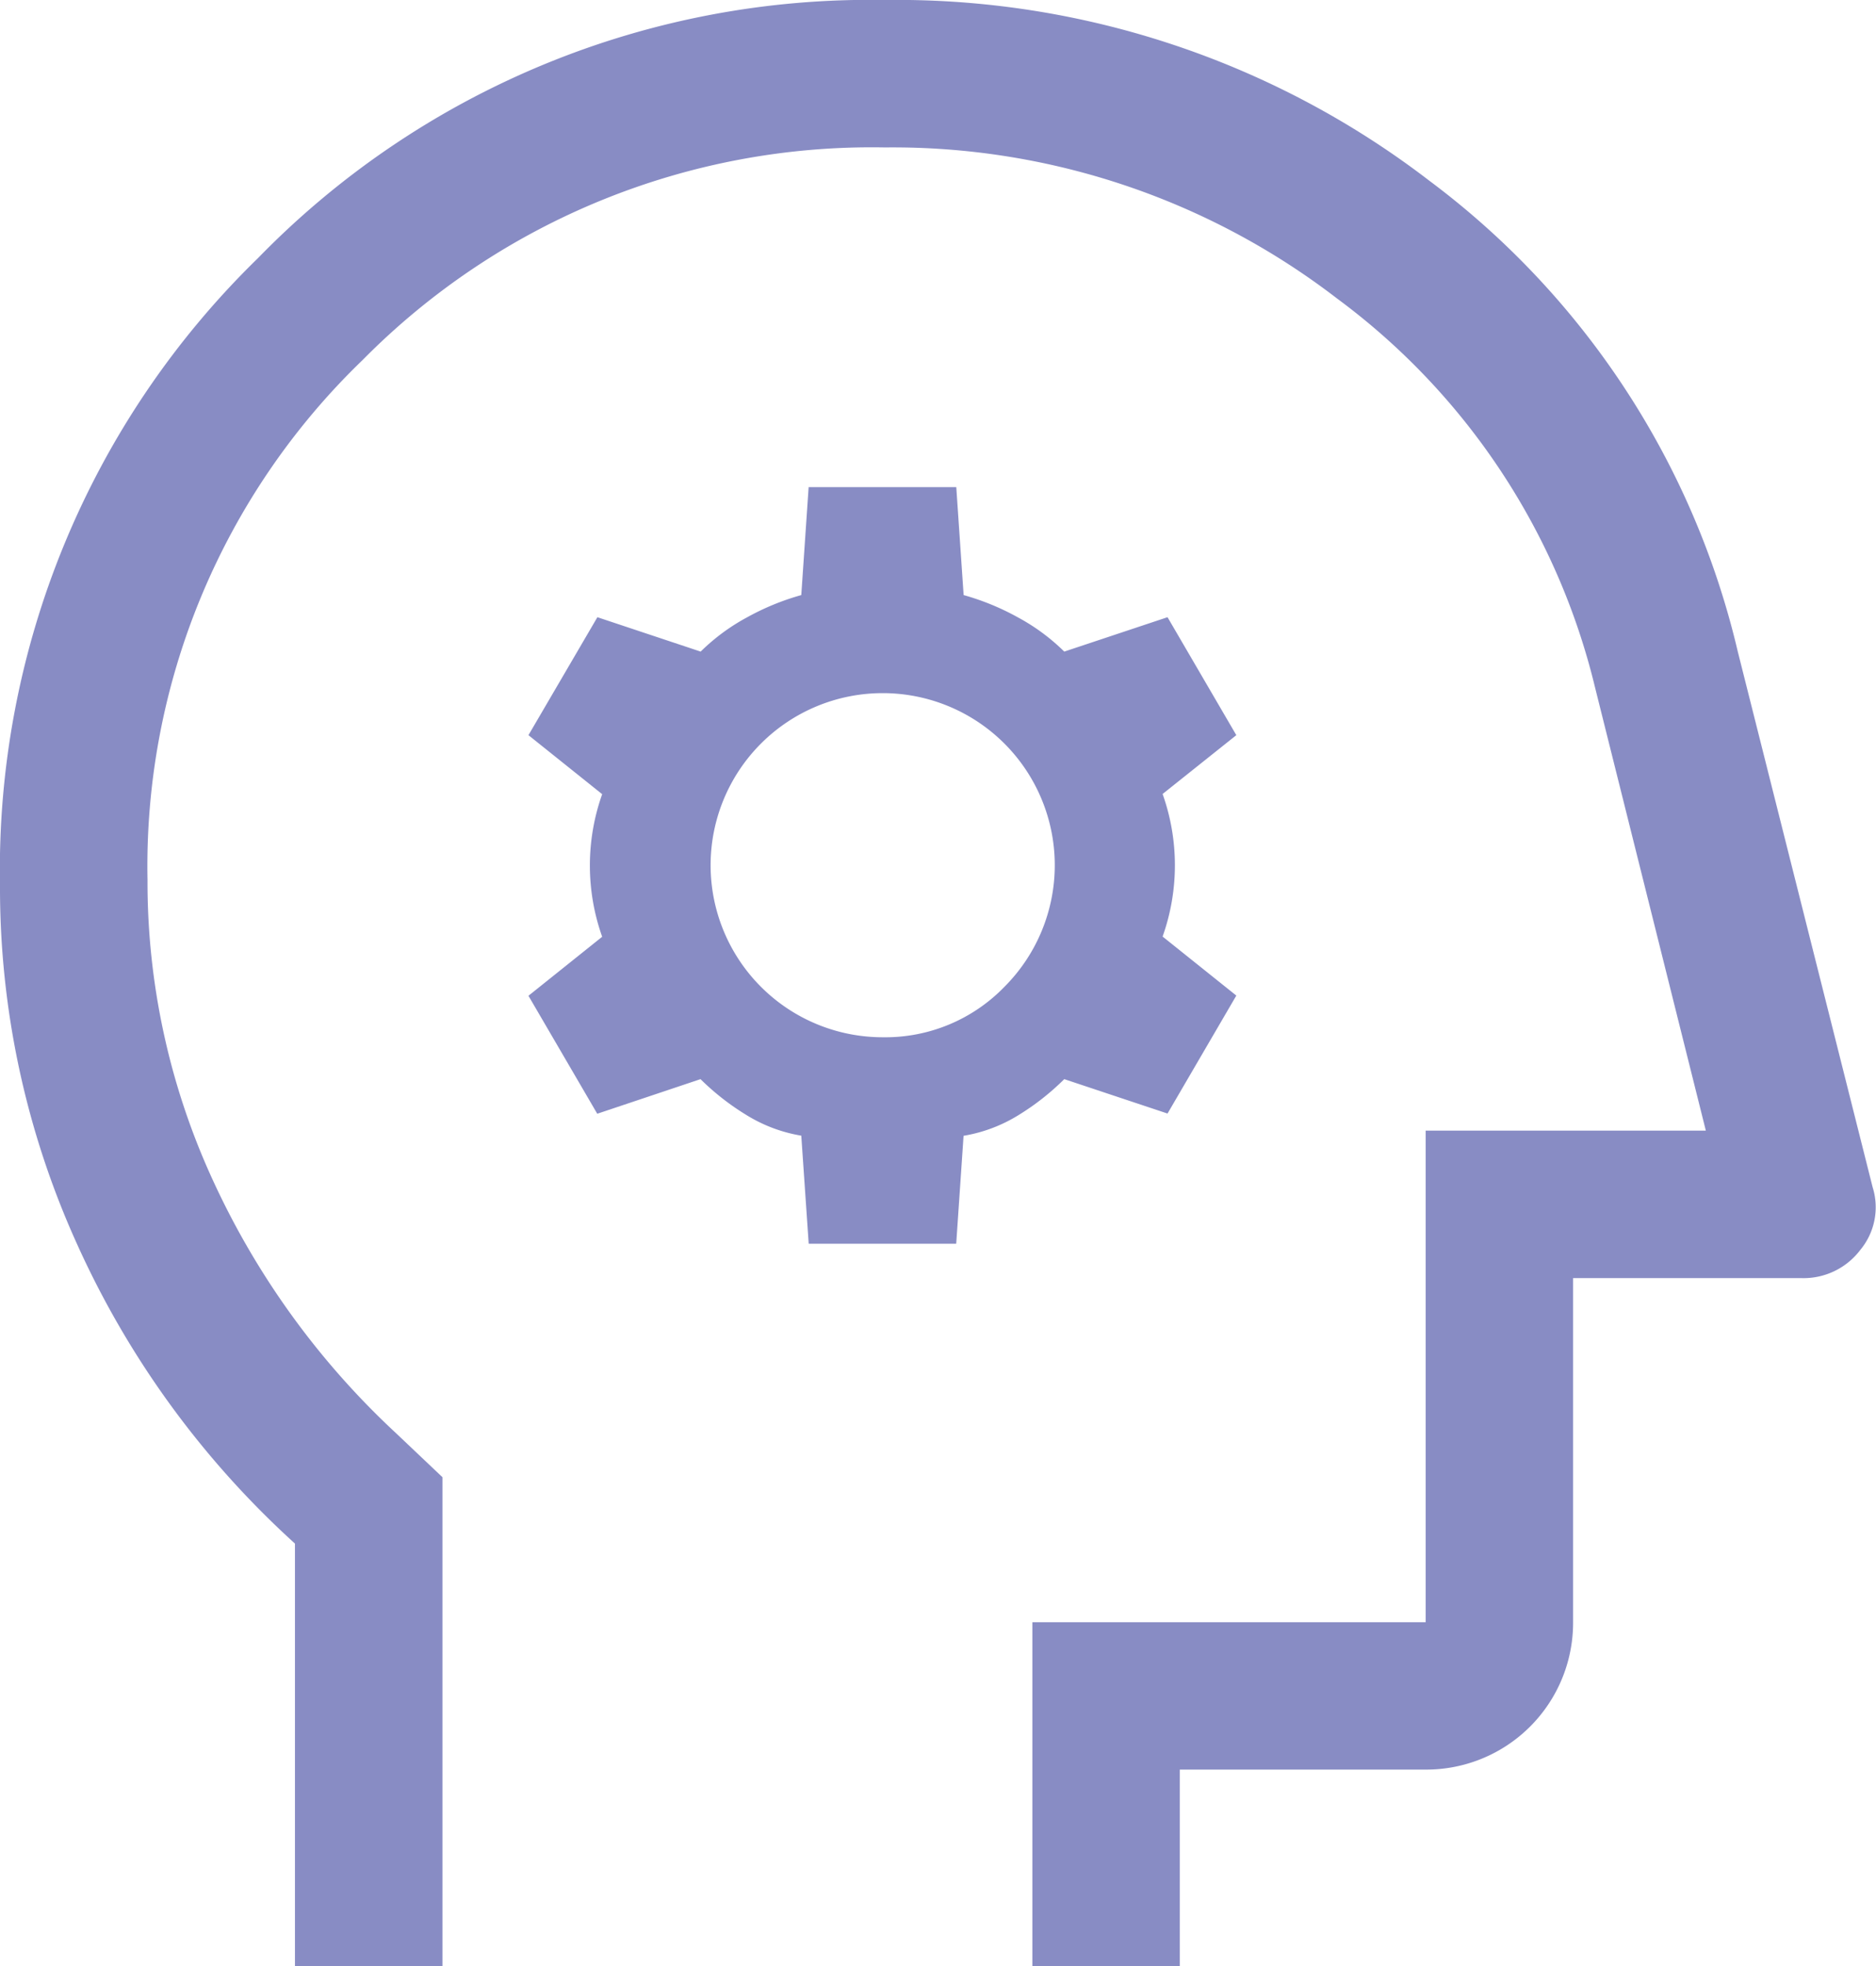
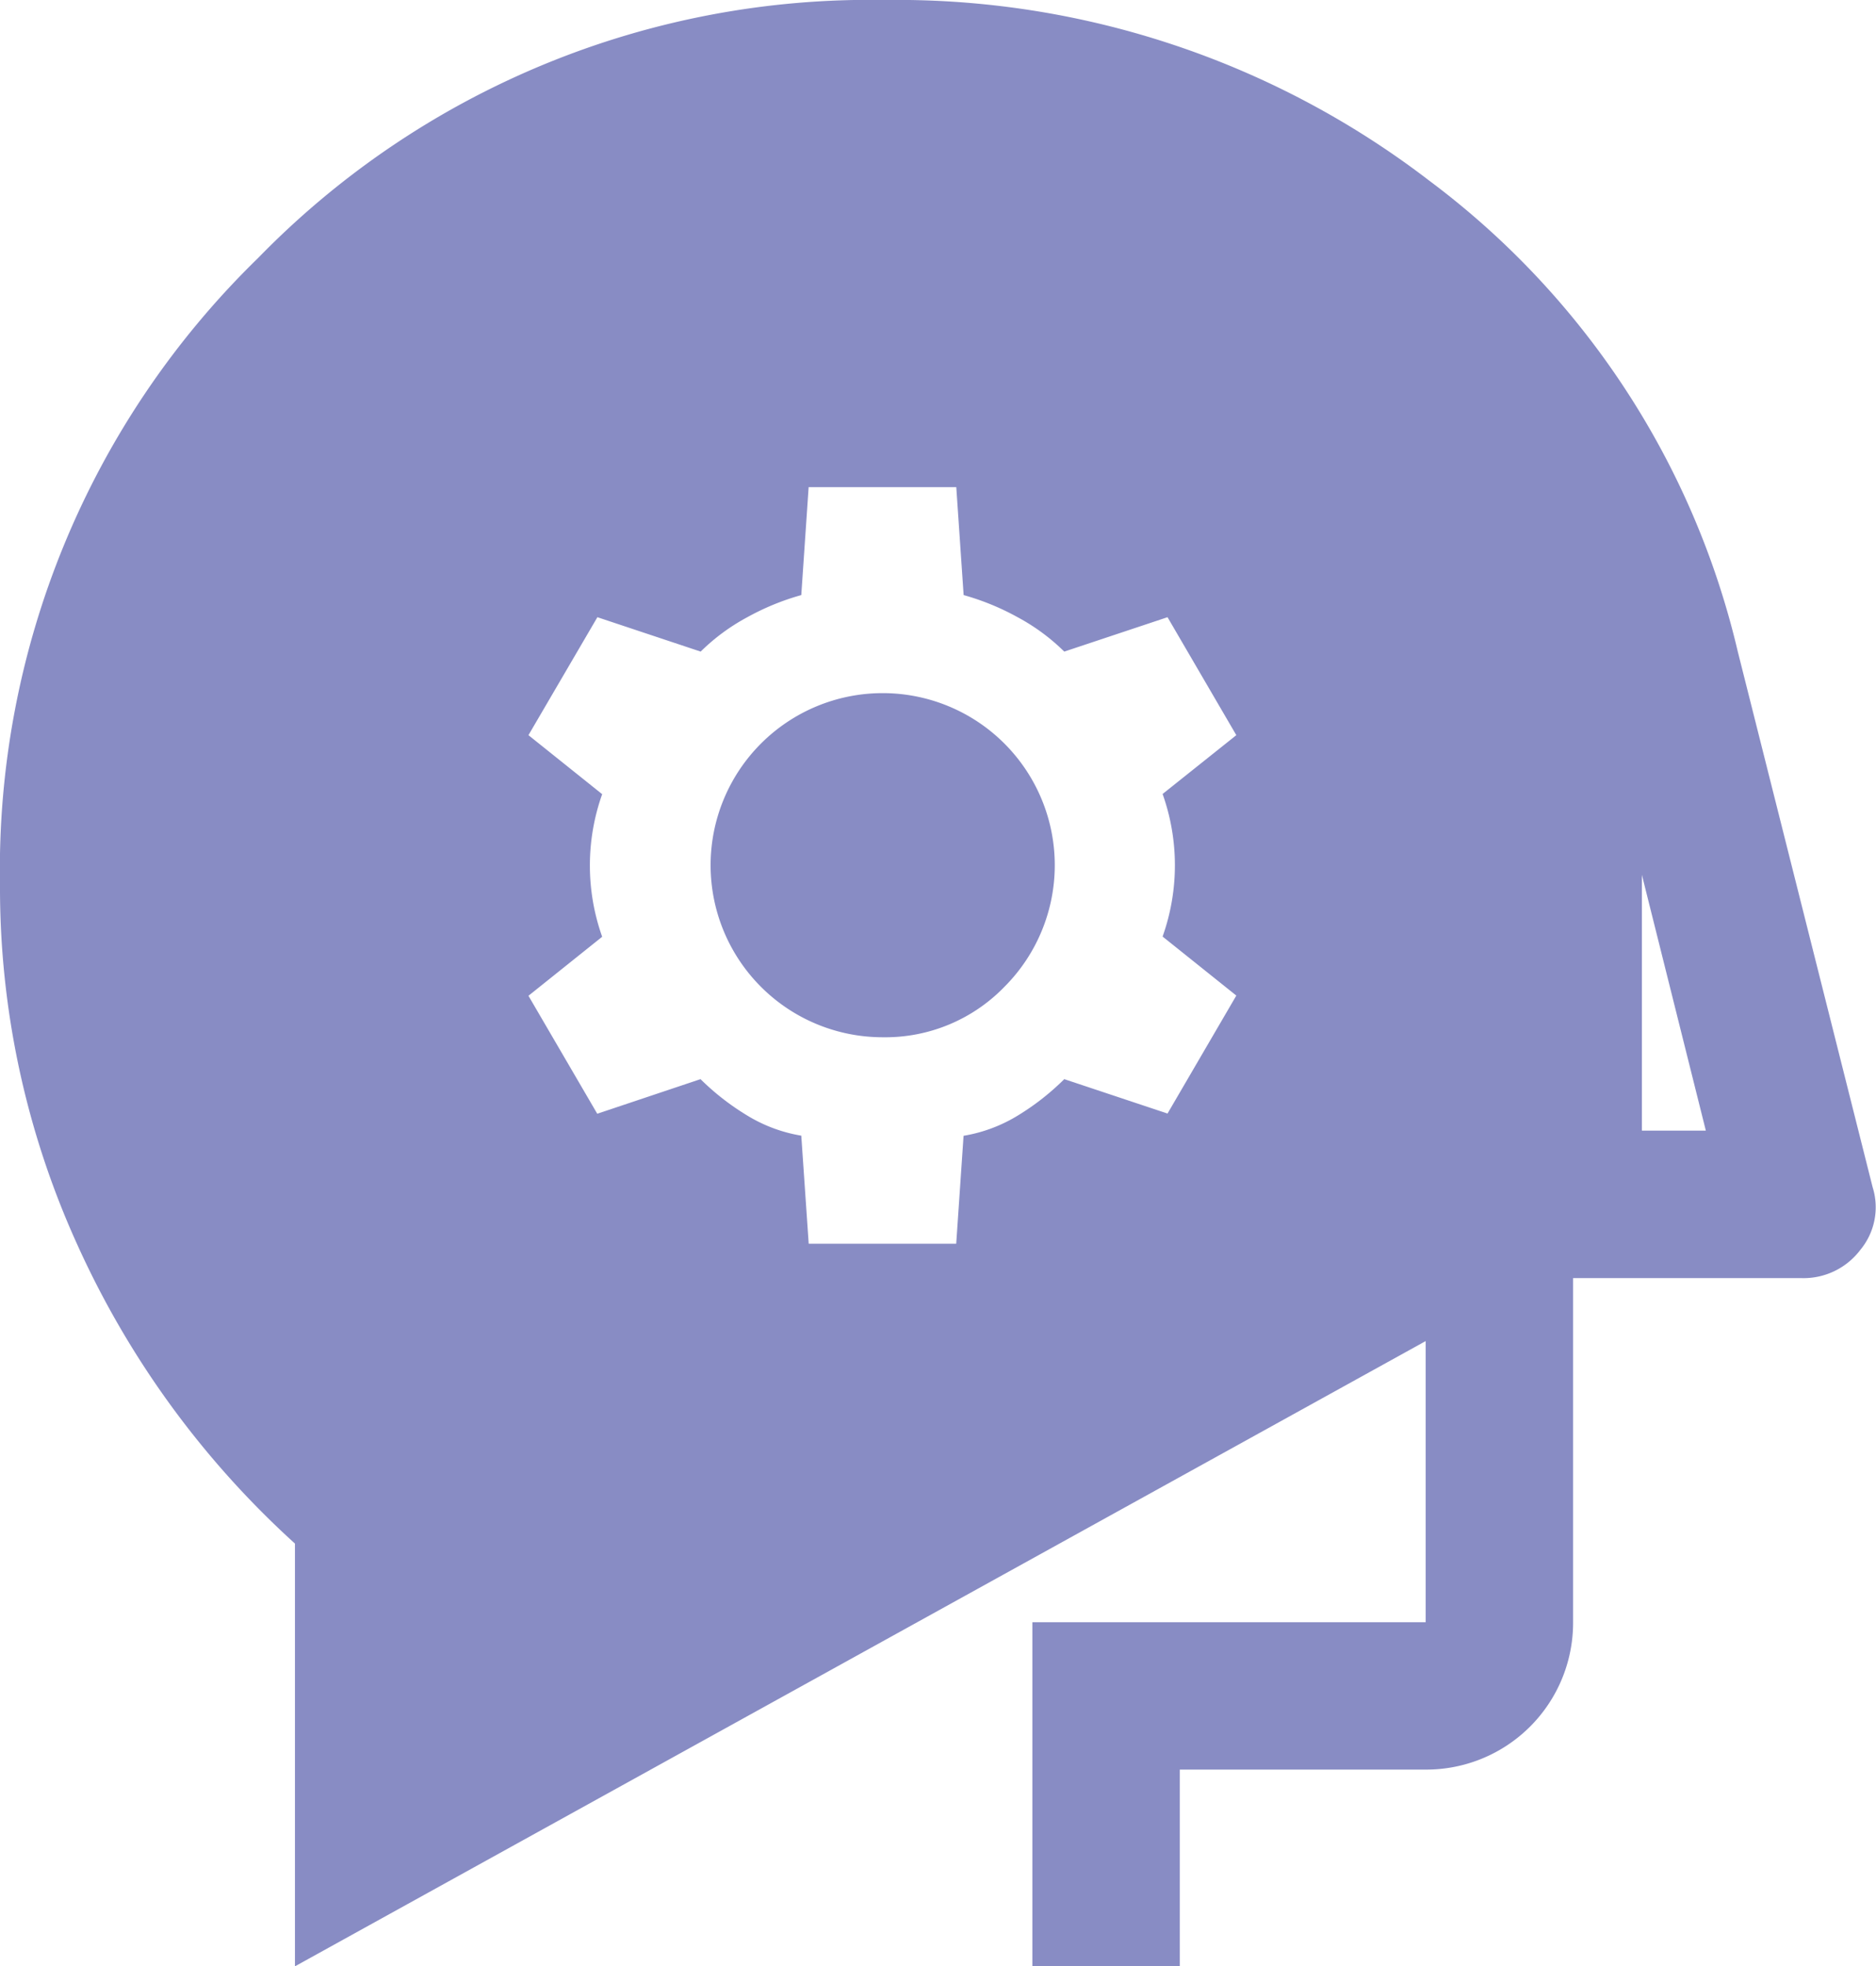
<svg xmlns="http://www.w3.org/2000/svg" width="27.814" height="29.154" viewBox="0 0 27.814 29.154">
-   <path id="psychology_FILL0_wght400_GRAD0_opsz48" d="M10.373,33.154V26.886a13.458,13.458,0,0,1-3.225-4.428A12.786,12.786,0,0,1,6,17.119,12.652,12.652,0,0,1,9.826,7.826,12.652,12.652,0,0,1,19.119,4a12.962,12.962,0,0,1,8.072,2.679,12.183,12.183,0,0,1,4.573,6.979l2,7.944a.99.99,0,0,1-.182.929,1.054,1.054,0,0,1-.875.419H29.323v5.1a2.177,2.177,0,0,1-2.187,2.187H23.492v2.915H21.306v-5.1h5.831V20.763h4.154l-1.64-6.56a10.118,10.118,0,0,0-3.826-5.776,10.8,10.8,0,0,0-6.705-2.241,10.605,10.605,0,0,0-7.744,3.152,10.423,10.423,0,0,0-3.189,7.708,10.577,10.577,0,0,0,.966,4.446,11.872,11.872,0,0,0,2.715,3.754l.692.656v7.252ZM19.739,19.67Zm-1.749,2.77h2.187l.109-1.6a2.246,2.246,0,0,0,.82-.31A3.708,3.708,0,0,0,21.779,20l1.531.51,1.02-1.749-1.093-.875a3.156,3.156,0,0,0,0-2.114L24.33,14.9l-1.02-1.749-1.531.51a3.008,3.008,0,0,0-.692-.51,3.718,3.718,0,0,0-.8-.328l-.109-1.6H17.989l-.109,1.6a3.718,3.718,0,0,0-.8.328,3.008,3.008,0,0,0-.692.51l-1.531-.51L13.835,14.9l1.093.875a3.156,3.156,0,0,0,0,2.114l-1.093.875,1.02,1.749L16.386,20a3.708,3.708,0,0,0,.674.528,2.245,2.245,0,0,0,.82.31Zm1.093-3.061a2.551,2.551,0,0,1-1.8-4.355,2.551,2.551,0,0,1,3.608,3.608,2.458,2.458,0,0,1-1.8.747Z" transform="translate(-6 -4)" fill="#888cc4" />
+   <path id="psychology_FILL0_wght400_GRAD0_opsz48" d="M10.373,33.154V26.886a13.458,13.458,0,0,1-3.225-4.428A12.786,12.786,0,0,1,6,17.119,12.652,12.652,0,0,1,9.826,7.826,12.652,12.652,0,0,1,19.119,4a12.962,12.962,0,0,1,8.072,2.679,12.183,12.183,0,0,1,4.573,6.979l2,7.944a.99.99,0,0,1-.182.929,1.054,1.054,0,0,1-.875.419H29.323v5.1a2.177,2.177,0,0,1-2.187,2.187H23.492v2.915H21.306v-5.1h5.831V20.763h4.154l-1.64-6.56l.692.656v7.252ZM19.739,19.67Zm-1.749,2.77h2.187l.109-1.6a2.246,2.246,0,0,0,.82-.31A3.708,3.708,0,0,0,21.779,20l1.531.51,1.02-1.749-1.093-.875a3.156,3.156,0,0,0,0-2.114L24.33,14.9l-1.02-1.749-1.531.51a3.008,3.008,0,0,0-.692-.51,3.718,3.718,0,0,0-.8-.328l-.109-1.6H17.989l-.109,1.6a3.718,3.718,0,0,0-.8.328,3.008,3.008,0,0,0-.692.51l-1.531-.51L13.835,14.9l1.093.875a3.156,3.156,0,0,0,0,2.114l-1.093.875,1.02,1.749L16.386,20a3.708,3.708,0,0,0,.674.528,2.245,2.245,0,0,0,.82.31Zm1.093-3.061a2.551,2.551,0,0,1-1.8-4.355,2.551,2.551,0,0,1,3.608,3.608,2.458,2.458,0,0,1-1.8.747Z" transform="translate(-6 -4)" fill="#888cc4" />
</svg>